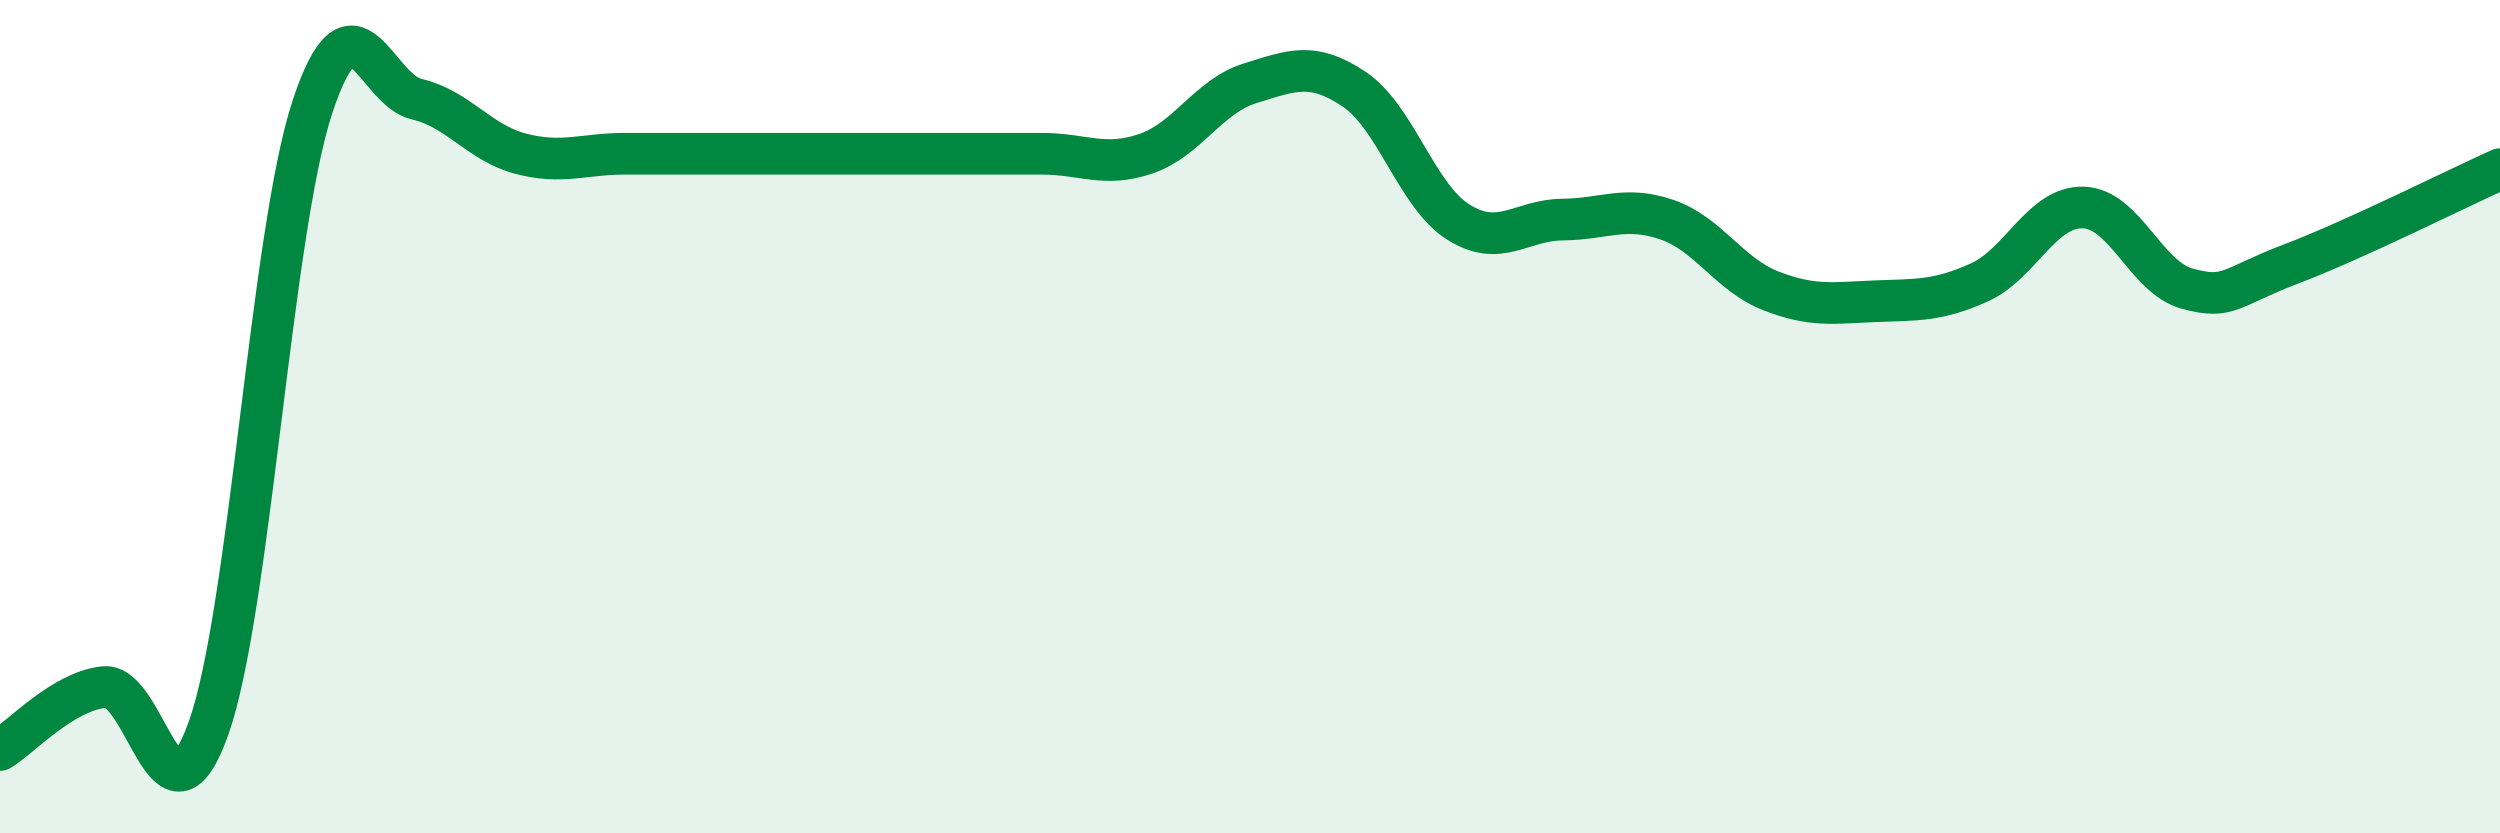
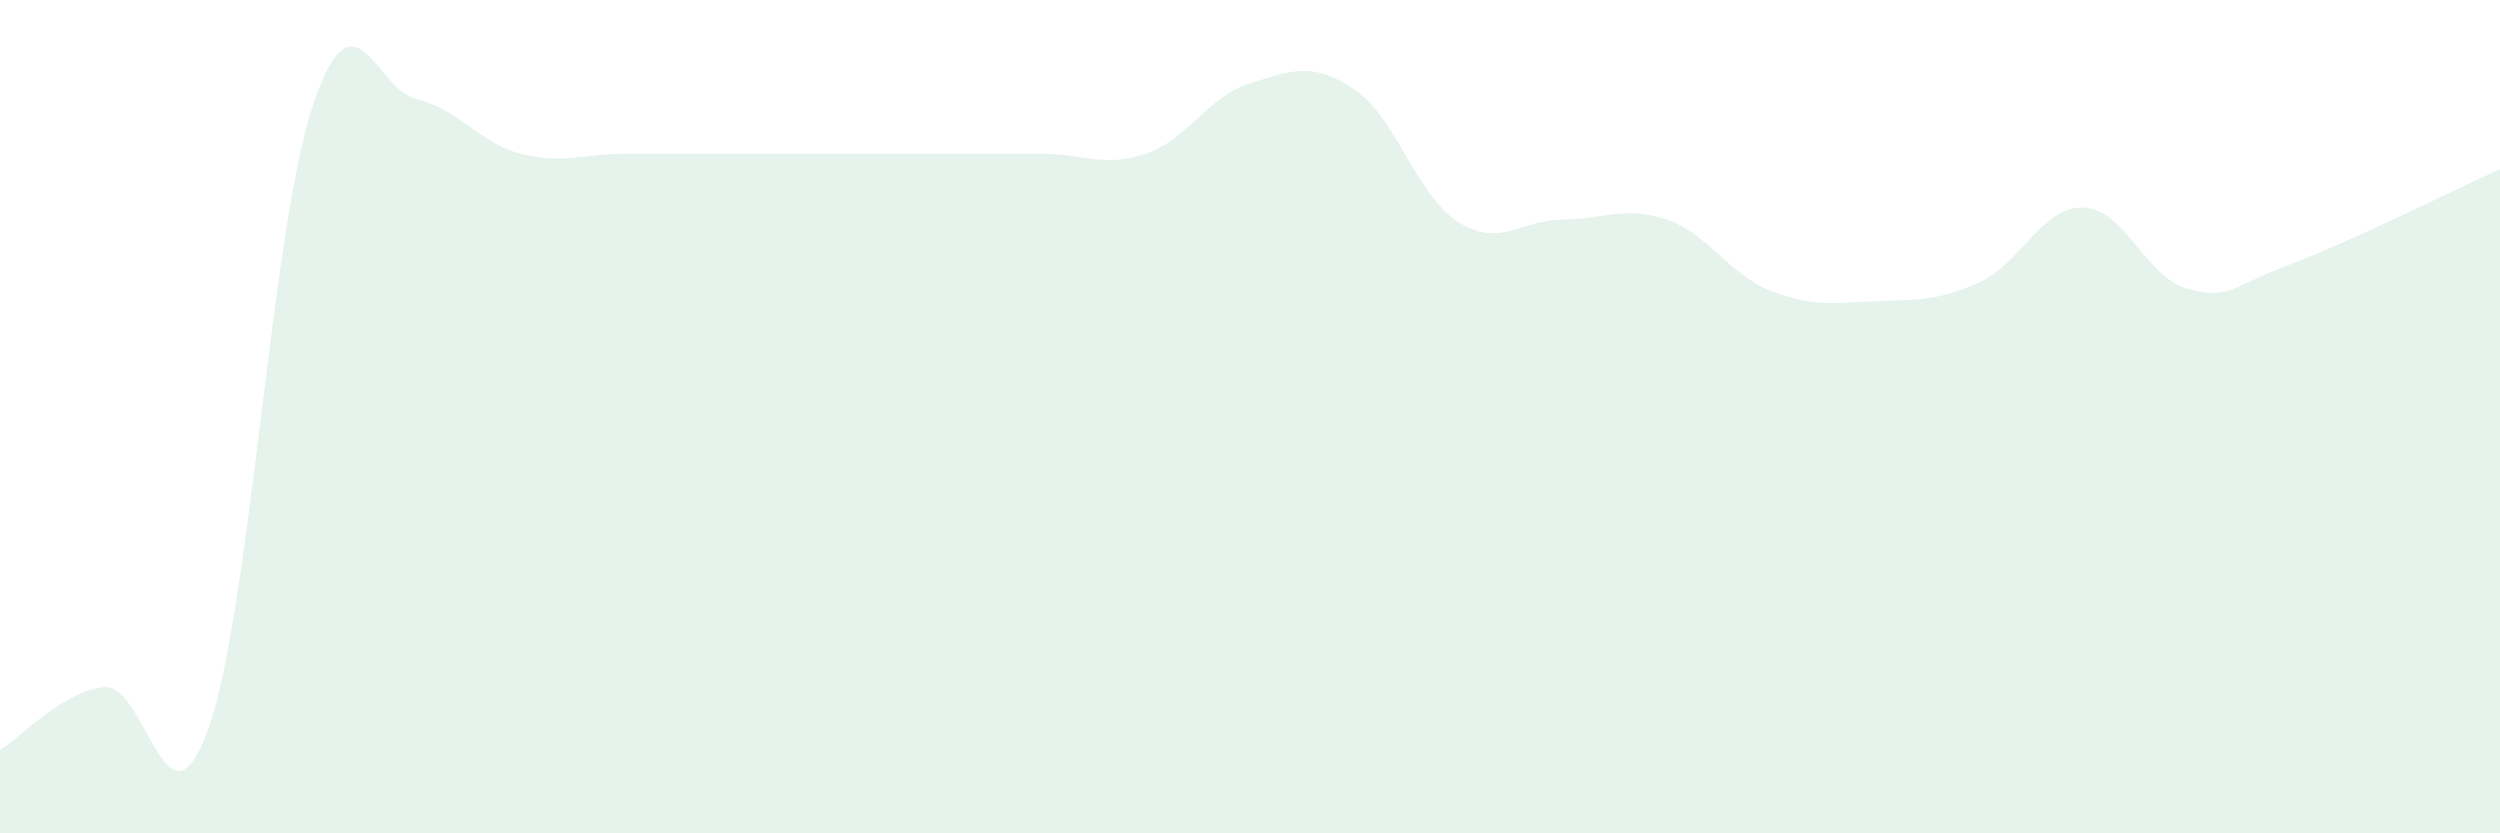
<svg xmlns="http://www.w3.org/2000/svg" width="60" height="20" viewBox="0 0 60 20">
  <path d="M 0,18 C 0.5,17.7 1.5,16.59 2.5,16.49 C 3.5,16.39 4,20.28 5,17.49 C 6,14.7 6.5,5.58 7.5,2.56 C 8.5,-0.46 9,2.15 10,2.38 C 11,2.61 11.5,3.43 12.5,3.69 C 13.5,3.95 14,3.69 15,3.69 C 16,3.69 16.5,3.69 17.5,3.69 C 18.5,3.69 19,3.69 20,3.69 C 21,3.69 21.5,3.69 22.5,3.69 C 23.5,3.69 24,3.69 25,3.69 C 26,3.69 26.5,4.03 27.5,3.69 C 28.5,3.35 29,2.31 30,2 C 31,1.69 31.5,1.47 32.5,2.14 C 33.5,2.81 34,4.7 35,5.33 C 36,5.96 36.5,5.28 37.5,5.27 C 38.5,5.26 39,4.93 40,5.27 C 41,5.61 41.5,6.59 42.5,6.98 C 43.5,7.37 44,7.27 45,7.23 C 46,7.19 46.5,7.23 47.5,6.78 C 48.5,6.33 49,4.95 50,4.98 C 51,5.01 51.5,6.66 52.5,6.93 C 53.5,7.2 53.5,6.9 55,6.33 C 56.5,5.76 59,4.51 60,4.06L60 20L0 20Z" fill="#008740" opacity="0.1" stroke-linecap="round" stroke-linejoin="round" />
-   <path d="M 0,18 C 0.5,17.7 1.5,16.59 2.5,16.49 C 3.5,16.39 4,20.28 5,17.49 C 6,14.7 6.5,5.58 7.5,2.56 C 8.5,-0.46 9,2.15 10,2.38 C 11,2.61 11.5,3.43 12.5,3.69 C 13.5,3.95 14,3.69 15,3.69 C 16,3.69 16.5,3.69 17.5,3.69 C 18.5,3.69 19,3.69 20,3.69 C 21,3.69 21.5,3.69 22.5,3.69 C 23.5,3.69 24,3.69 25,3.69 C 26,3.69 26.5,4.03 27.5,3.69 C 28.5,3.35 29,2.31 30,2 C 31,1.69 31.5,1.47 32.5,2.14 C 33.5,2.81 34,4.7 35,5.33 C 36,5.96 36.5,5.28 37.5,5.27 C 38.5,5.26 39,4.93 40,5.27 C 41,5.61 41.5,6.59 42.5,6.98 C 43.5,7.37 44,7.27 45,7.23 C 46,7.19 46.5,7.23 47.5,6.78 C 48.5,6.33 49,4.95 50,4.98 C 51,5.01 51.5,6.66 52.5,6.93 C 53.5,7.2 53.5,6.9 55,6.33 C 56.5,5.76 59,4.51 60,4.06" stroke="#008740" stroke-width="1" fill="none" stroke-linecap="round" stroke-linejoin="round" />
</svg>